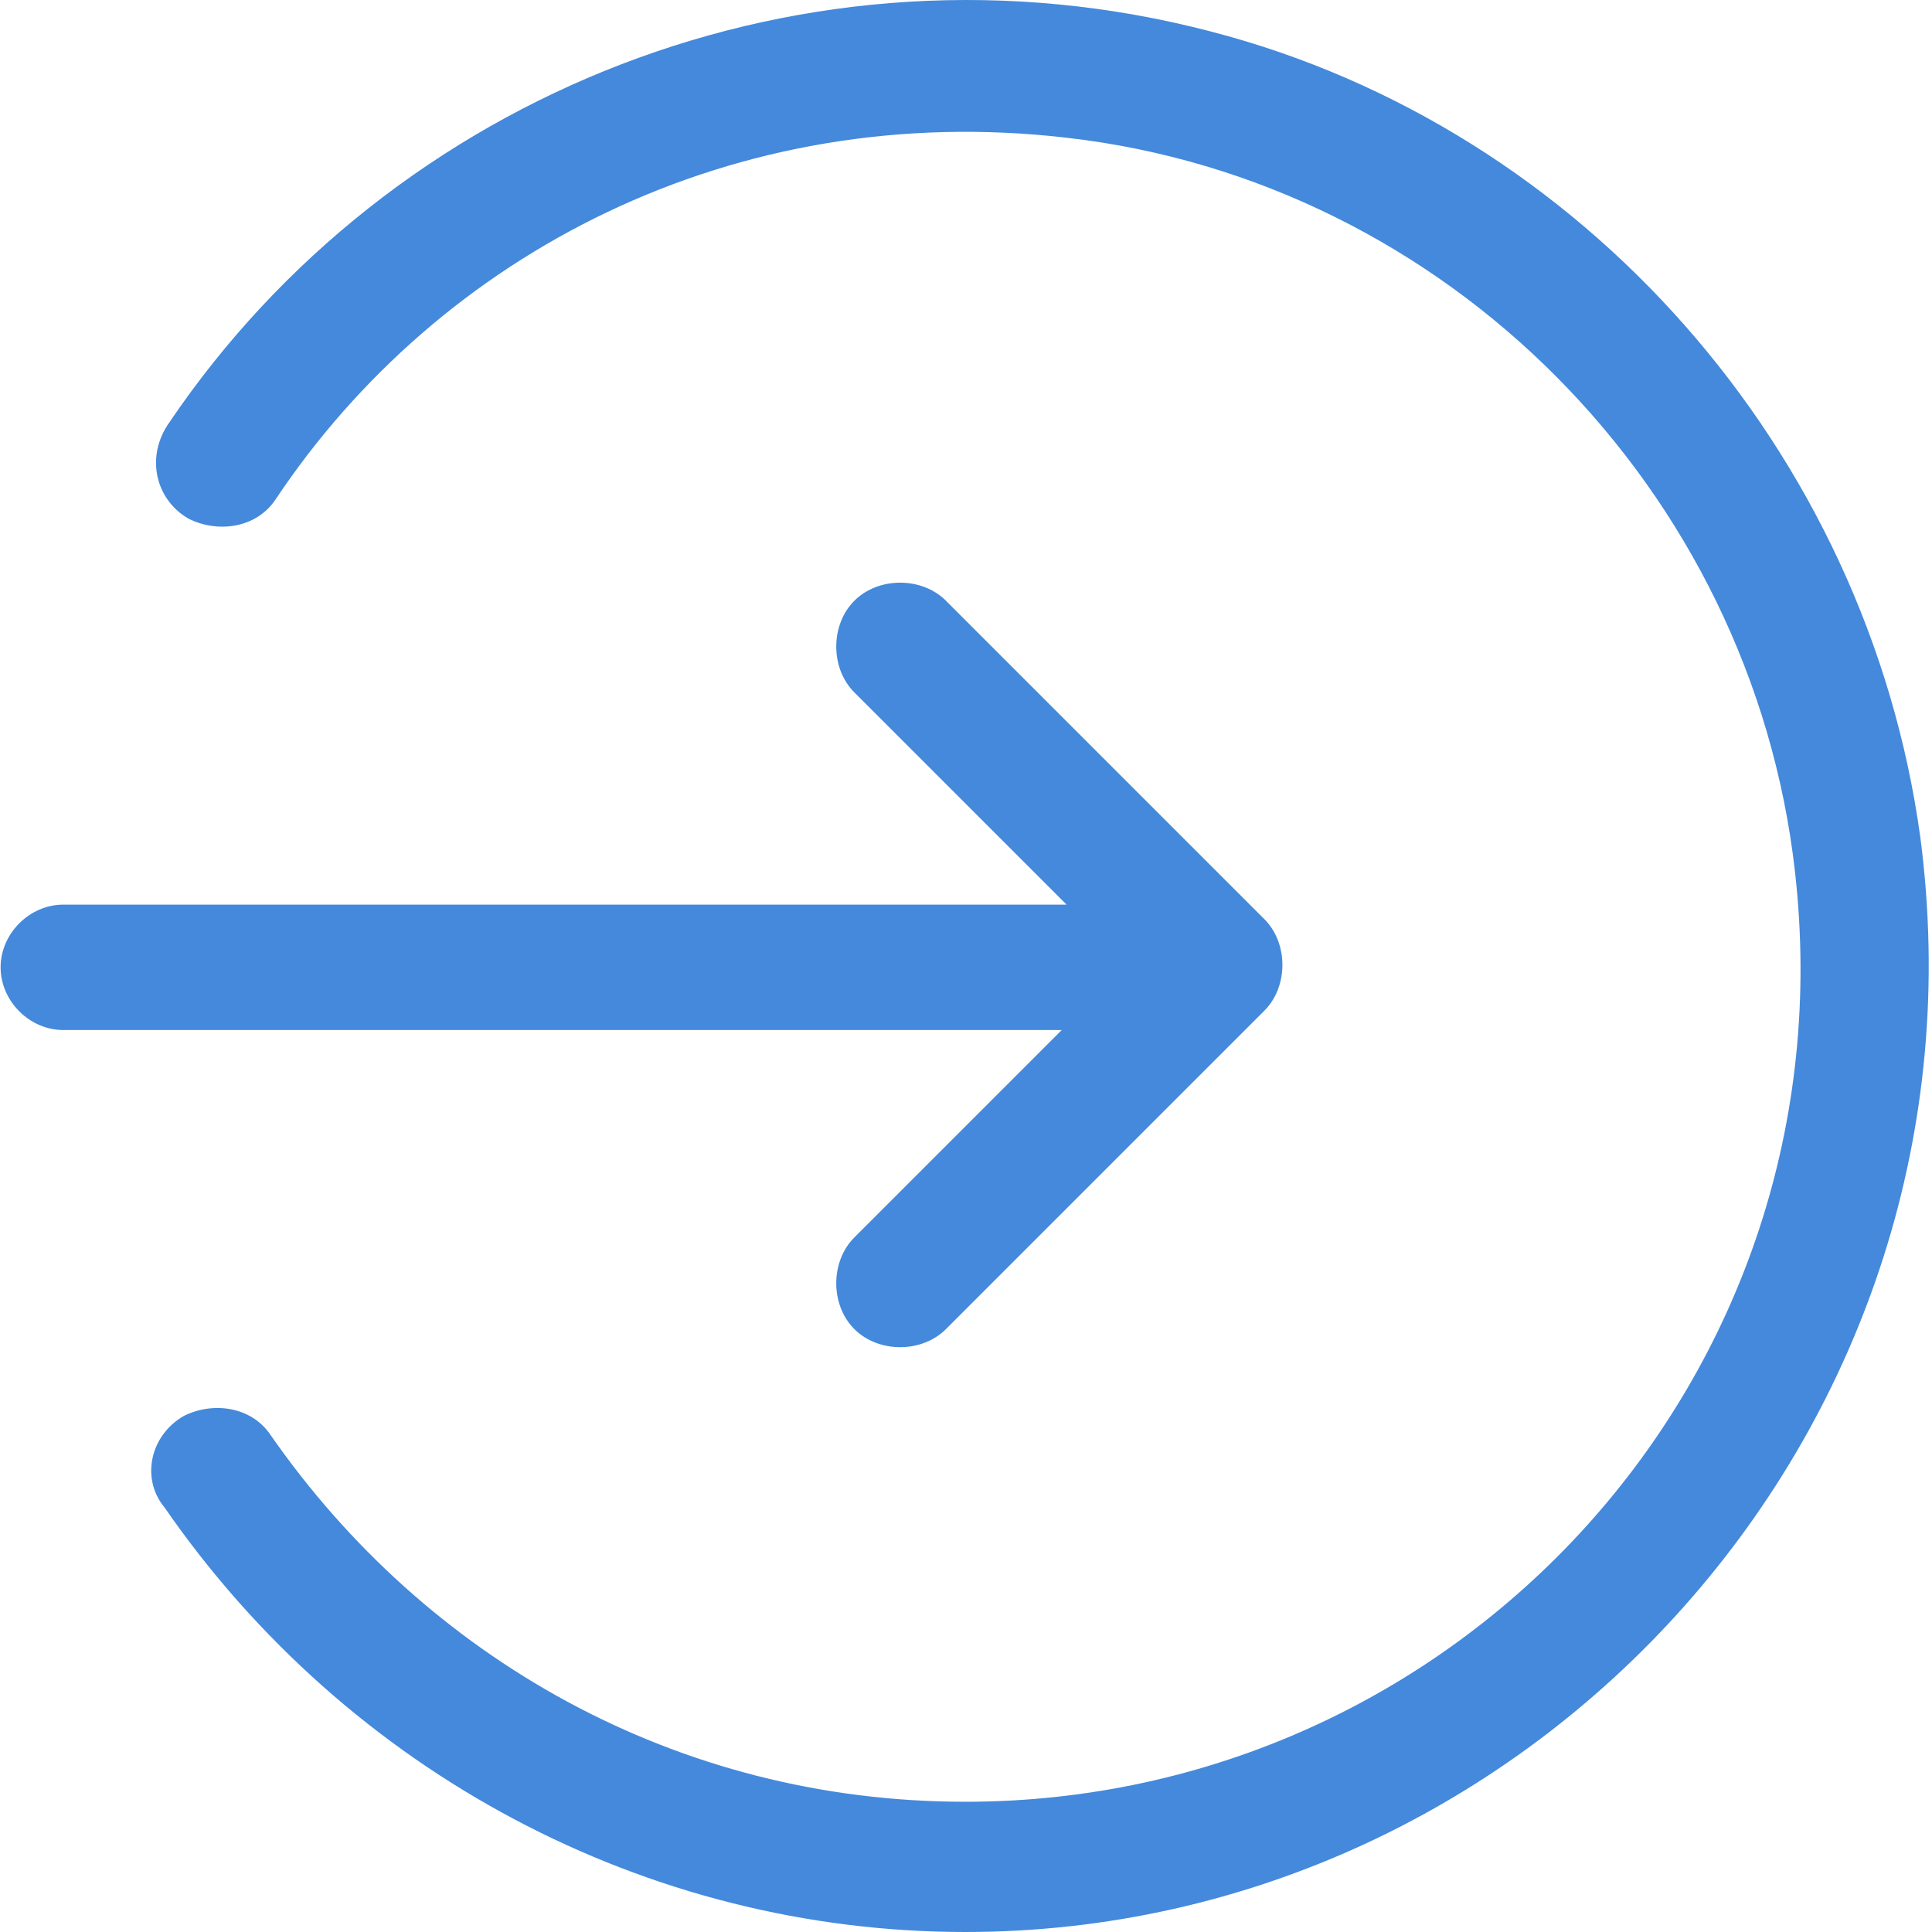
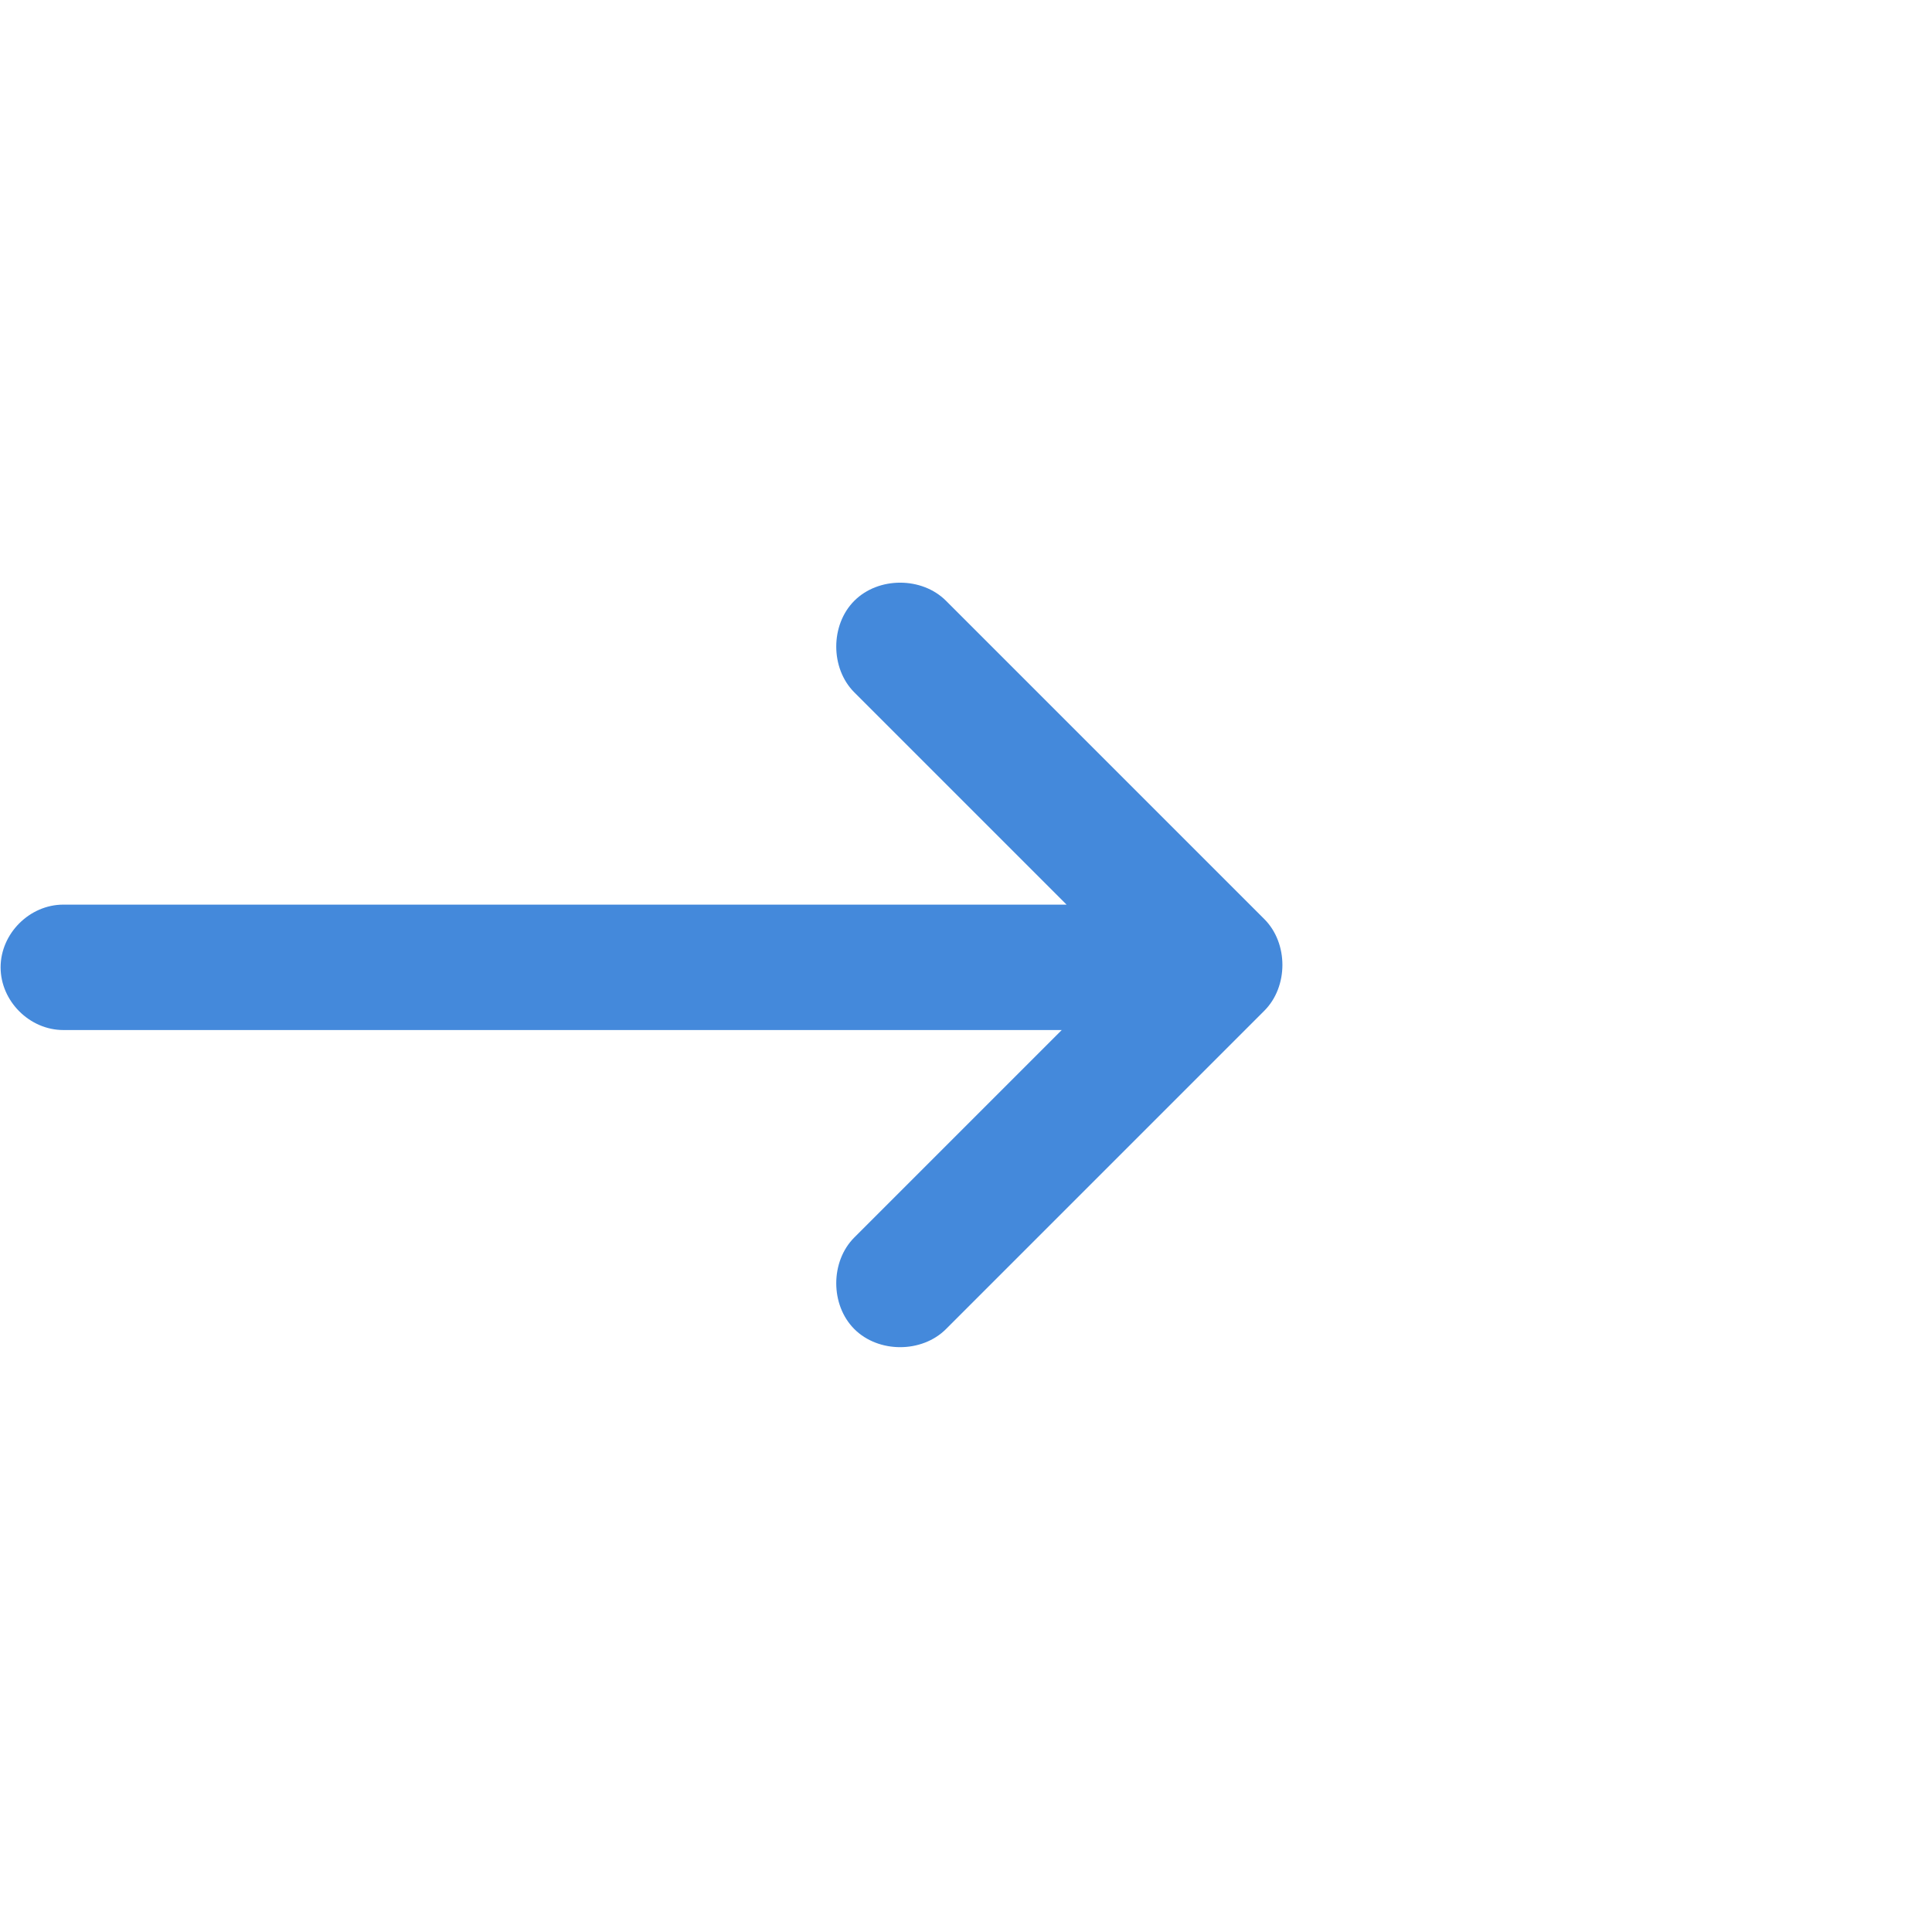
<svg xmlns="http://www.w3.org/2000/svg" t="1540962484449" class="icon" style="" viewBox="0 0 1024 1024" version="1.1" p-id="4744" width="200" height="200">
  <defs>
    <style type="text/css" />
  </defs>
  <path d="M452.817 655.868c-12.782 12.782-12.782 35.791 0 48.573s35.791 12.782 48.573 0l168.727-168.727c12.782-12.782 12.782-35.791 0-48.573l-168.727-168.727c-12.782-12.782-35.791-12.782-48.573 0s-12.782 35.791 0 48.573l112.485 112.485H33.556c-17.895 0-33.234 15.339-33.234 33.234 0 17.895 15.339 33.234 33.234 33.234H562.745l-109.928 109.928z" fill="#4489DB" p-id="4745" />
-   <path d="M1017.797 443.681c-28.121-204.518-178.953-375.801-375.801-426.93-214.743-56.242-434.6 33.234-552.197 207.074-12.782 17.895-7.669 40.904 10.226 51.129 15.339 7.669 35.791 5.113 46.016-10.226C232.961 134.349 388.905 52.542 565.302 72.993c201.961 23.008 363.019 186.622 386.027 388.583 30.678 268.429-178.953 493.399-439.713 493.399-153.388 0-286.325-76.694-368.132-194.292-10.226-15.339-30.678-17.895-46.016-10.226-17.895 10.226-23.008 33.234-10.226 48.573C184.388 939.637 342.889 1024 511.616 1024c301.663 0 547.084-268.429 506.181-580.319z" fill="#4489DB" p-id="4746" />
</svg>